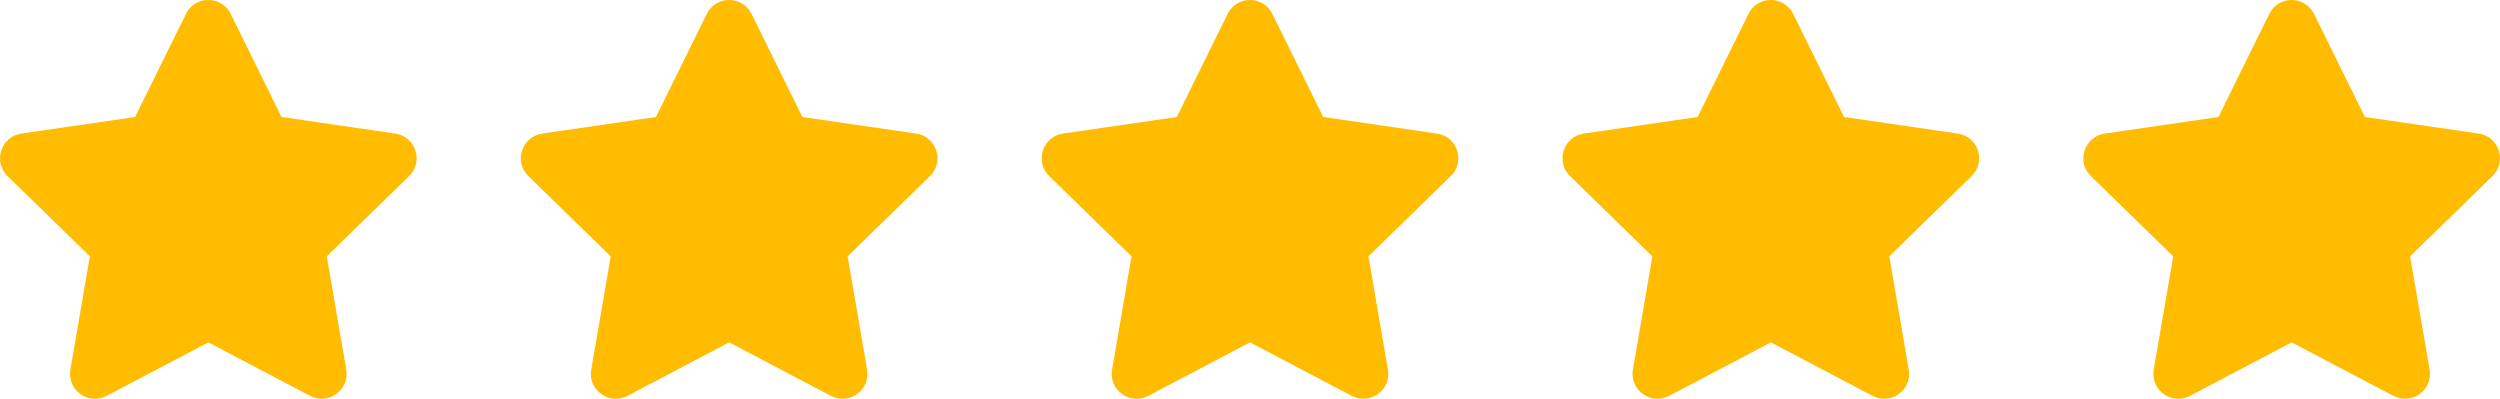
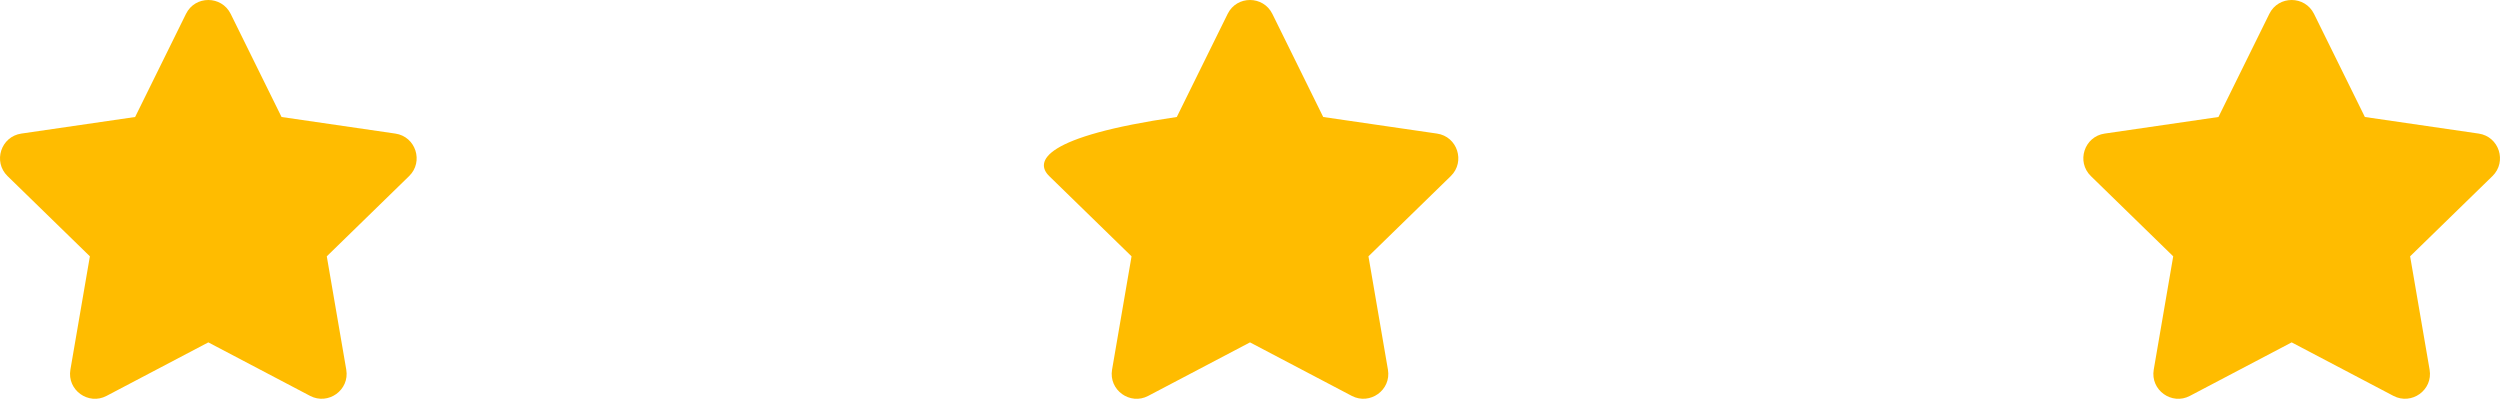
<svg xmlns="http://www.w3.org/2000/svg" width="144" height="23" viewBox="0 0 144 23" fill="none">
  <path d="M10.713 0.799L7.783 6.739L1.229 7.694C0.054 7.864 -0.417 9.313 0.435 10.143L5.177 14.764L4.055 21.291C3.853 22.471 5.096 23.355 6.137 22.803L12 19.721L17.863 22.803C18.904 23.35 20.146 22.471 19.945 21.291L18.823 14.764L23.565 10.143C24.417 9.313 23.946 7.864 22.771 7.694L16.217 6.739L13.287 0.799C12.763 -0.26 11.242 -0.273 10.713 0.799Z" fill="#FFBC00" />
-   <path d="M40.712 0.799L37.783 6.739L31.229 7.694C30.054 7.864 29.583 9.313 30.435 10.143L35.177 14.764L34.055 21.291C33.853 22.471 35.096 23.355 36.137 22.803L42 19.721L47.863 22.803C48.904 23.35 50.147 22.471 49.945 21.291L48.823 14.764L53.565 10.143C54.417 9.313 53.946 7.864 52.771 7.694L46.217 6.739L43.288 0.799C42.763 -0.26 41.242 -0.273 40.712 0.799Z" fill="#FFBC00" />
-   <path d="M70.713 0.799L67.783 6.739L61.229 7.694C60.054 7.864 59.583 9.313 60.435 10.143L65.177 14.764L64.055 21.291C63.853 22.471 65.096 23.355 66.137 22.803L72 19.721L77.863 22.803C78.904 23.35 80.147 22.471 79.945 21.291L78.823 14.764L83.565 10.143C84.417 9.313 83.946 7.864 82.771 7.694L76.217 6.739L73.287 0.799C72.763 -0.26 71.242 -0.273 70.713 0.799Z" fill="#FFBC00" />
-   <path d="M100.713 0.799L97.783 6.739L91.229 7.694C90.054 7.864 89.583 9.313 90.435 10.143L95.177 14.764L94.055 21.291C93.853 22.471 95.096 23.355 96.137 22.803L102 19.721L107.863 22.803C108.904 23.35 110.147 22.471 109.945 21.291L108.823 14.764L113.565 10.143C114.417 9.313 113.946 7.864 112.771 7.694L106.217 6.739L103.287 0.799C102.763 -0.26 101.242 -0.273 100.713 0.799Z" fill="#FFBC00" />
+   <path d="M70.713 0.799L67.783 6.739C60.054 7.864 59.583 9.313 60.435 10.143L65.177 14.764L64.055 21.291C63.853 22.471 65.096 23.355 66.137 22.803L72 19.721L77.863 22.803C78.904 23.35 80.147 22.471 79.945 21.291L78.823 14.764L83.565 10.143C84.417 9.313 83.946 7.864 82.771 7.694L76.217 6.739L73.287 0.799C72.763 -0.26 71.242 -0.273 70.713 0.799Z" fill="#FFBC00" />
  <path d="M130.713 0.799L127.783 6.739L121.229 7.694C120.054 7.864 119.583 9.313 120.435 10.143L125.177 14.764L124.055 21.291C123.853 22.471 125.096 23.355 126.137 22.803L132 19.721L137.863 22.803C138.904 23.35 140.147 22.471 139.945 21.291L138.823 14.764L143.565 10.143C144.417 9.313 143.946 7.864 142.771 7.694L136.217 6.739L133.287 0.799C132.763 -0.26 131.242 -0.273 130.713 0.799Z" fill="#FFBC00" />
</svg>